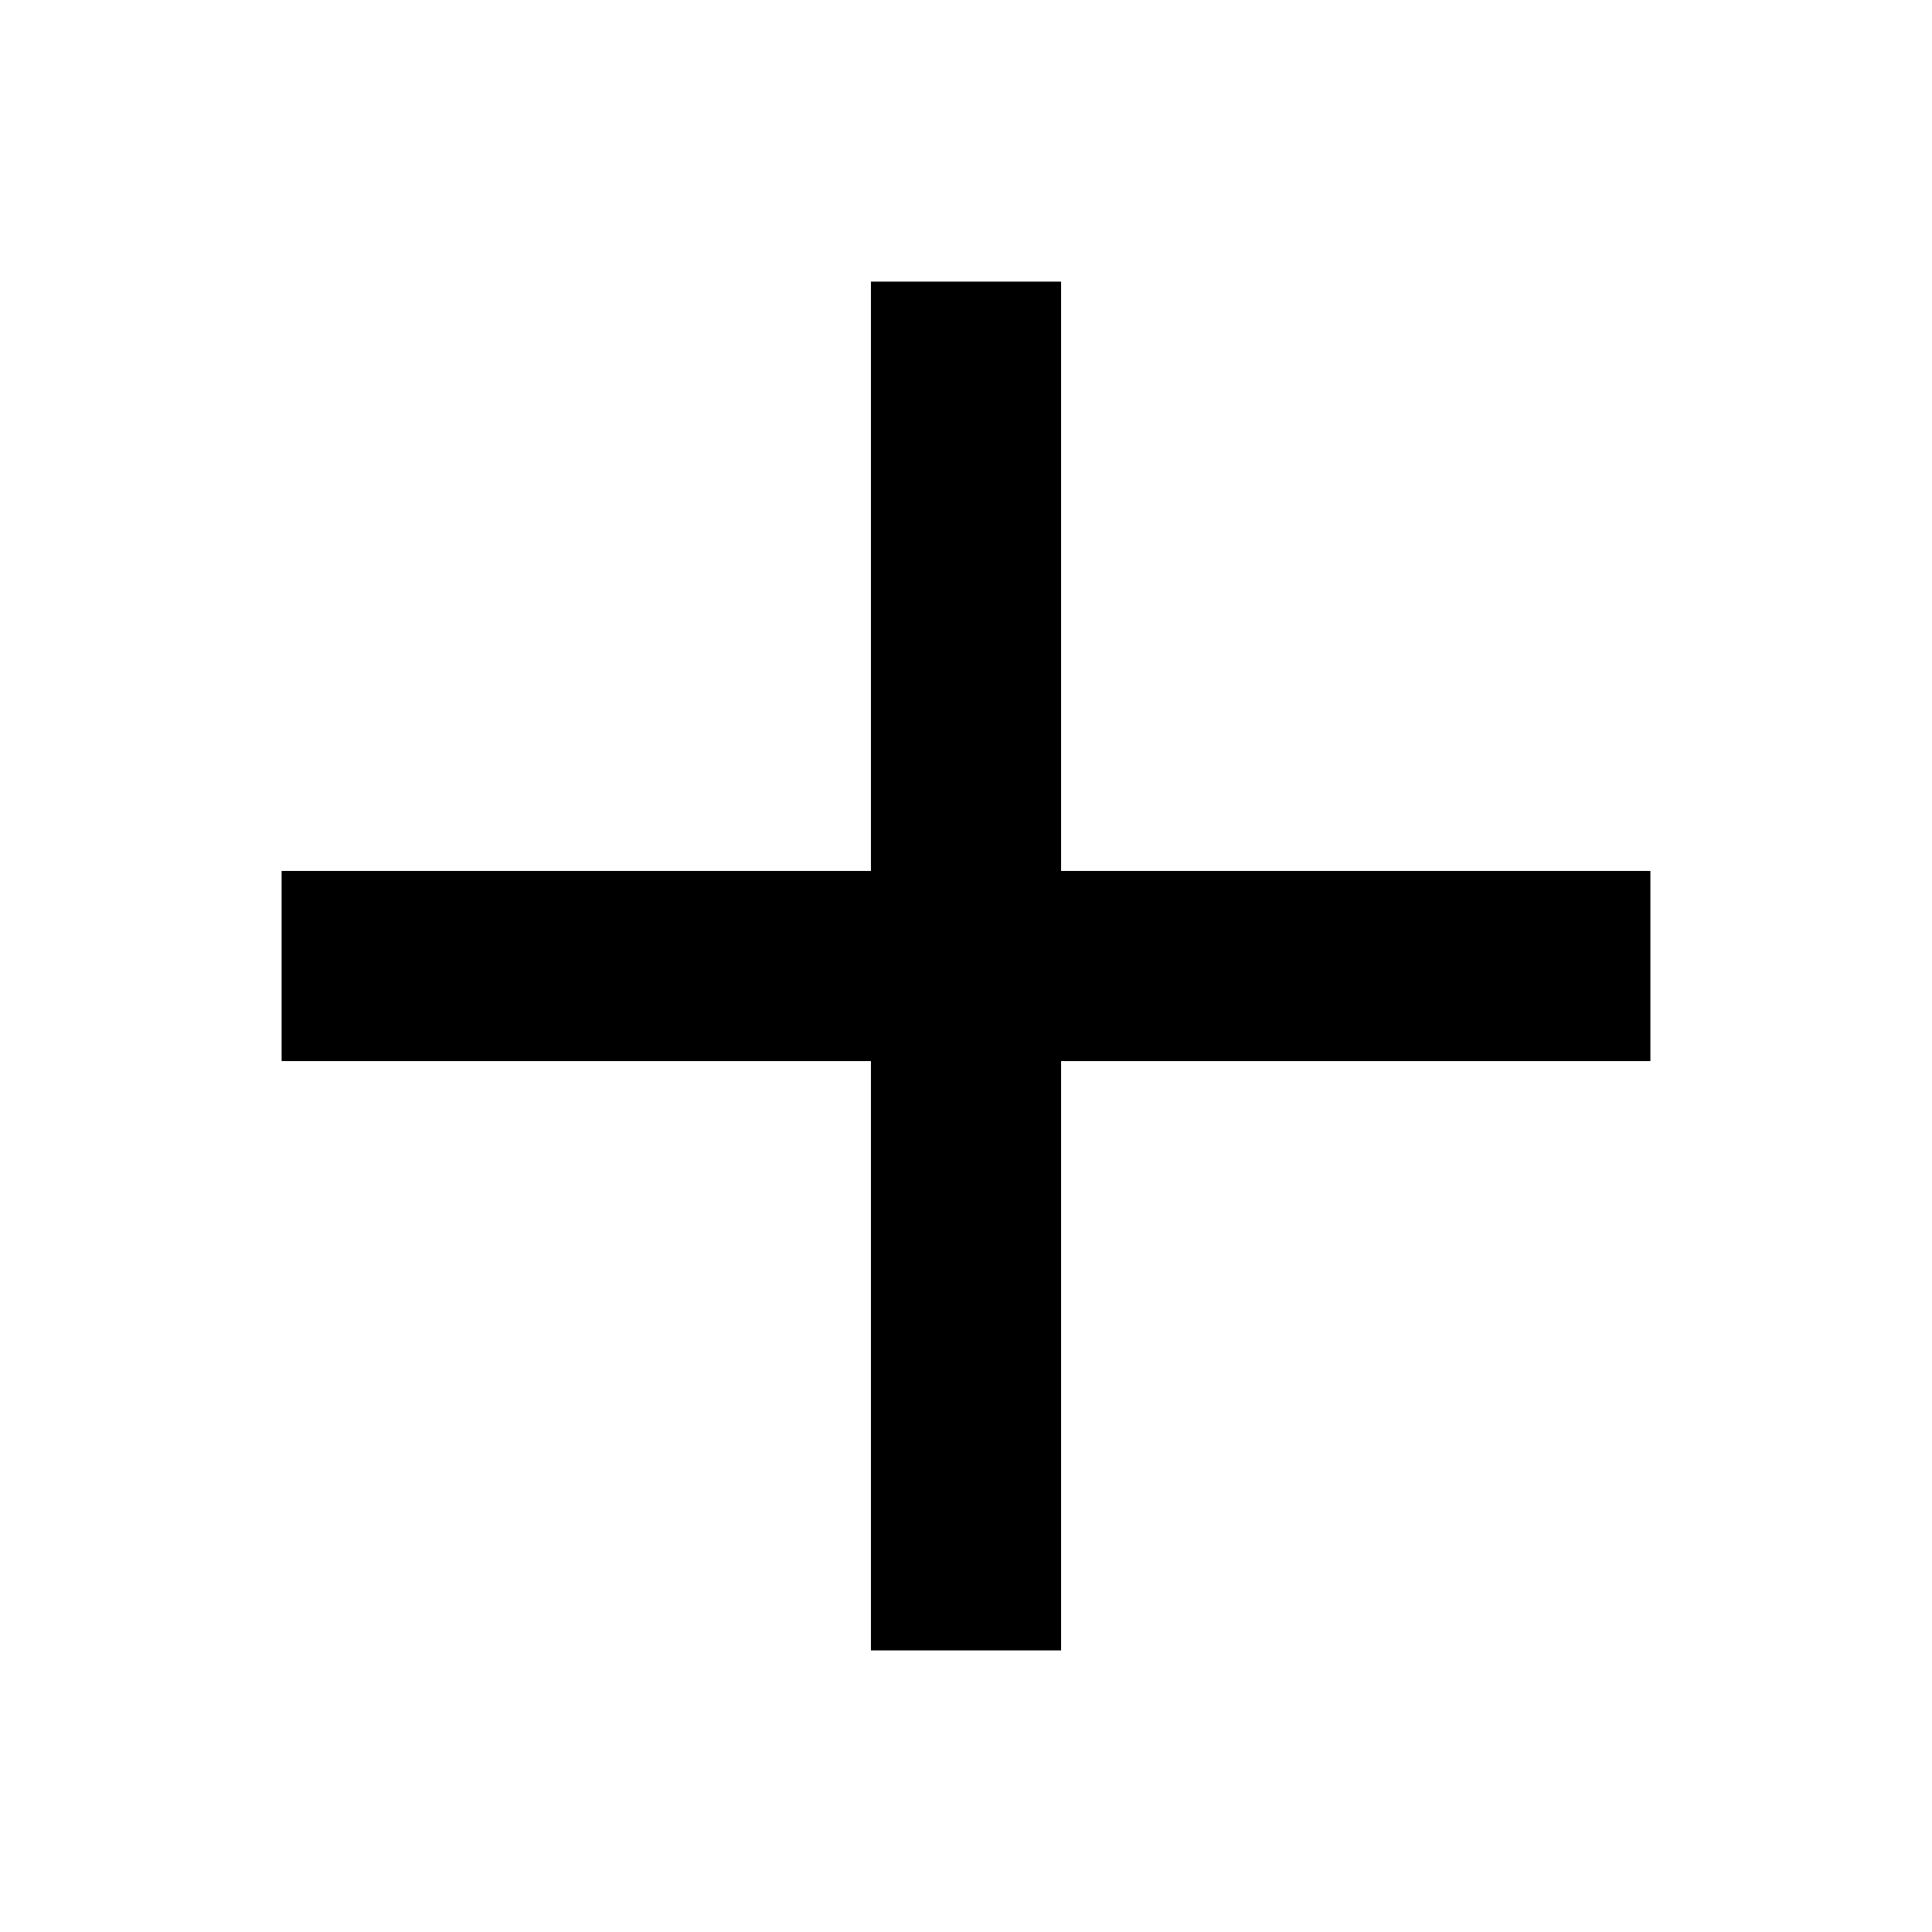
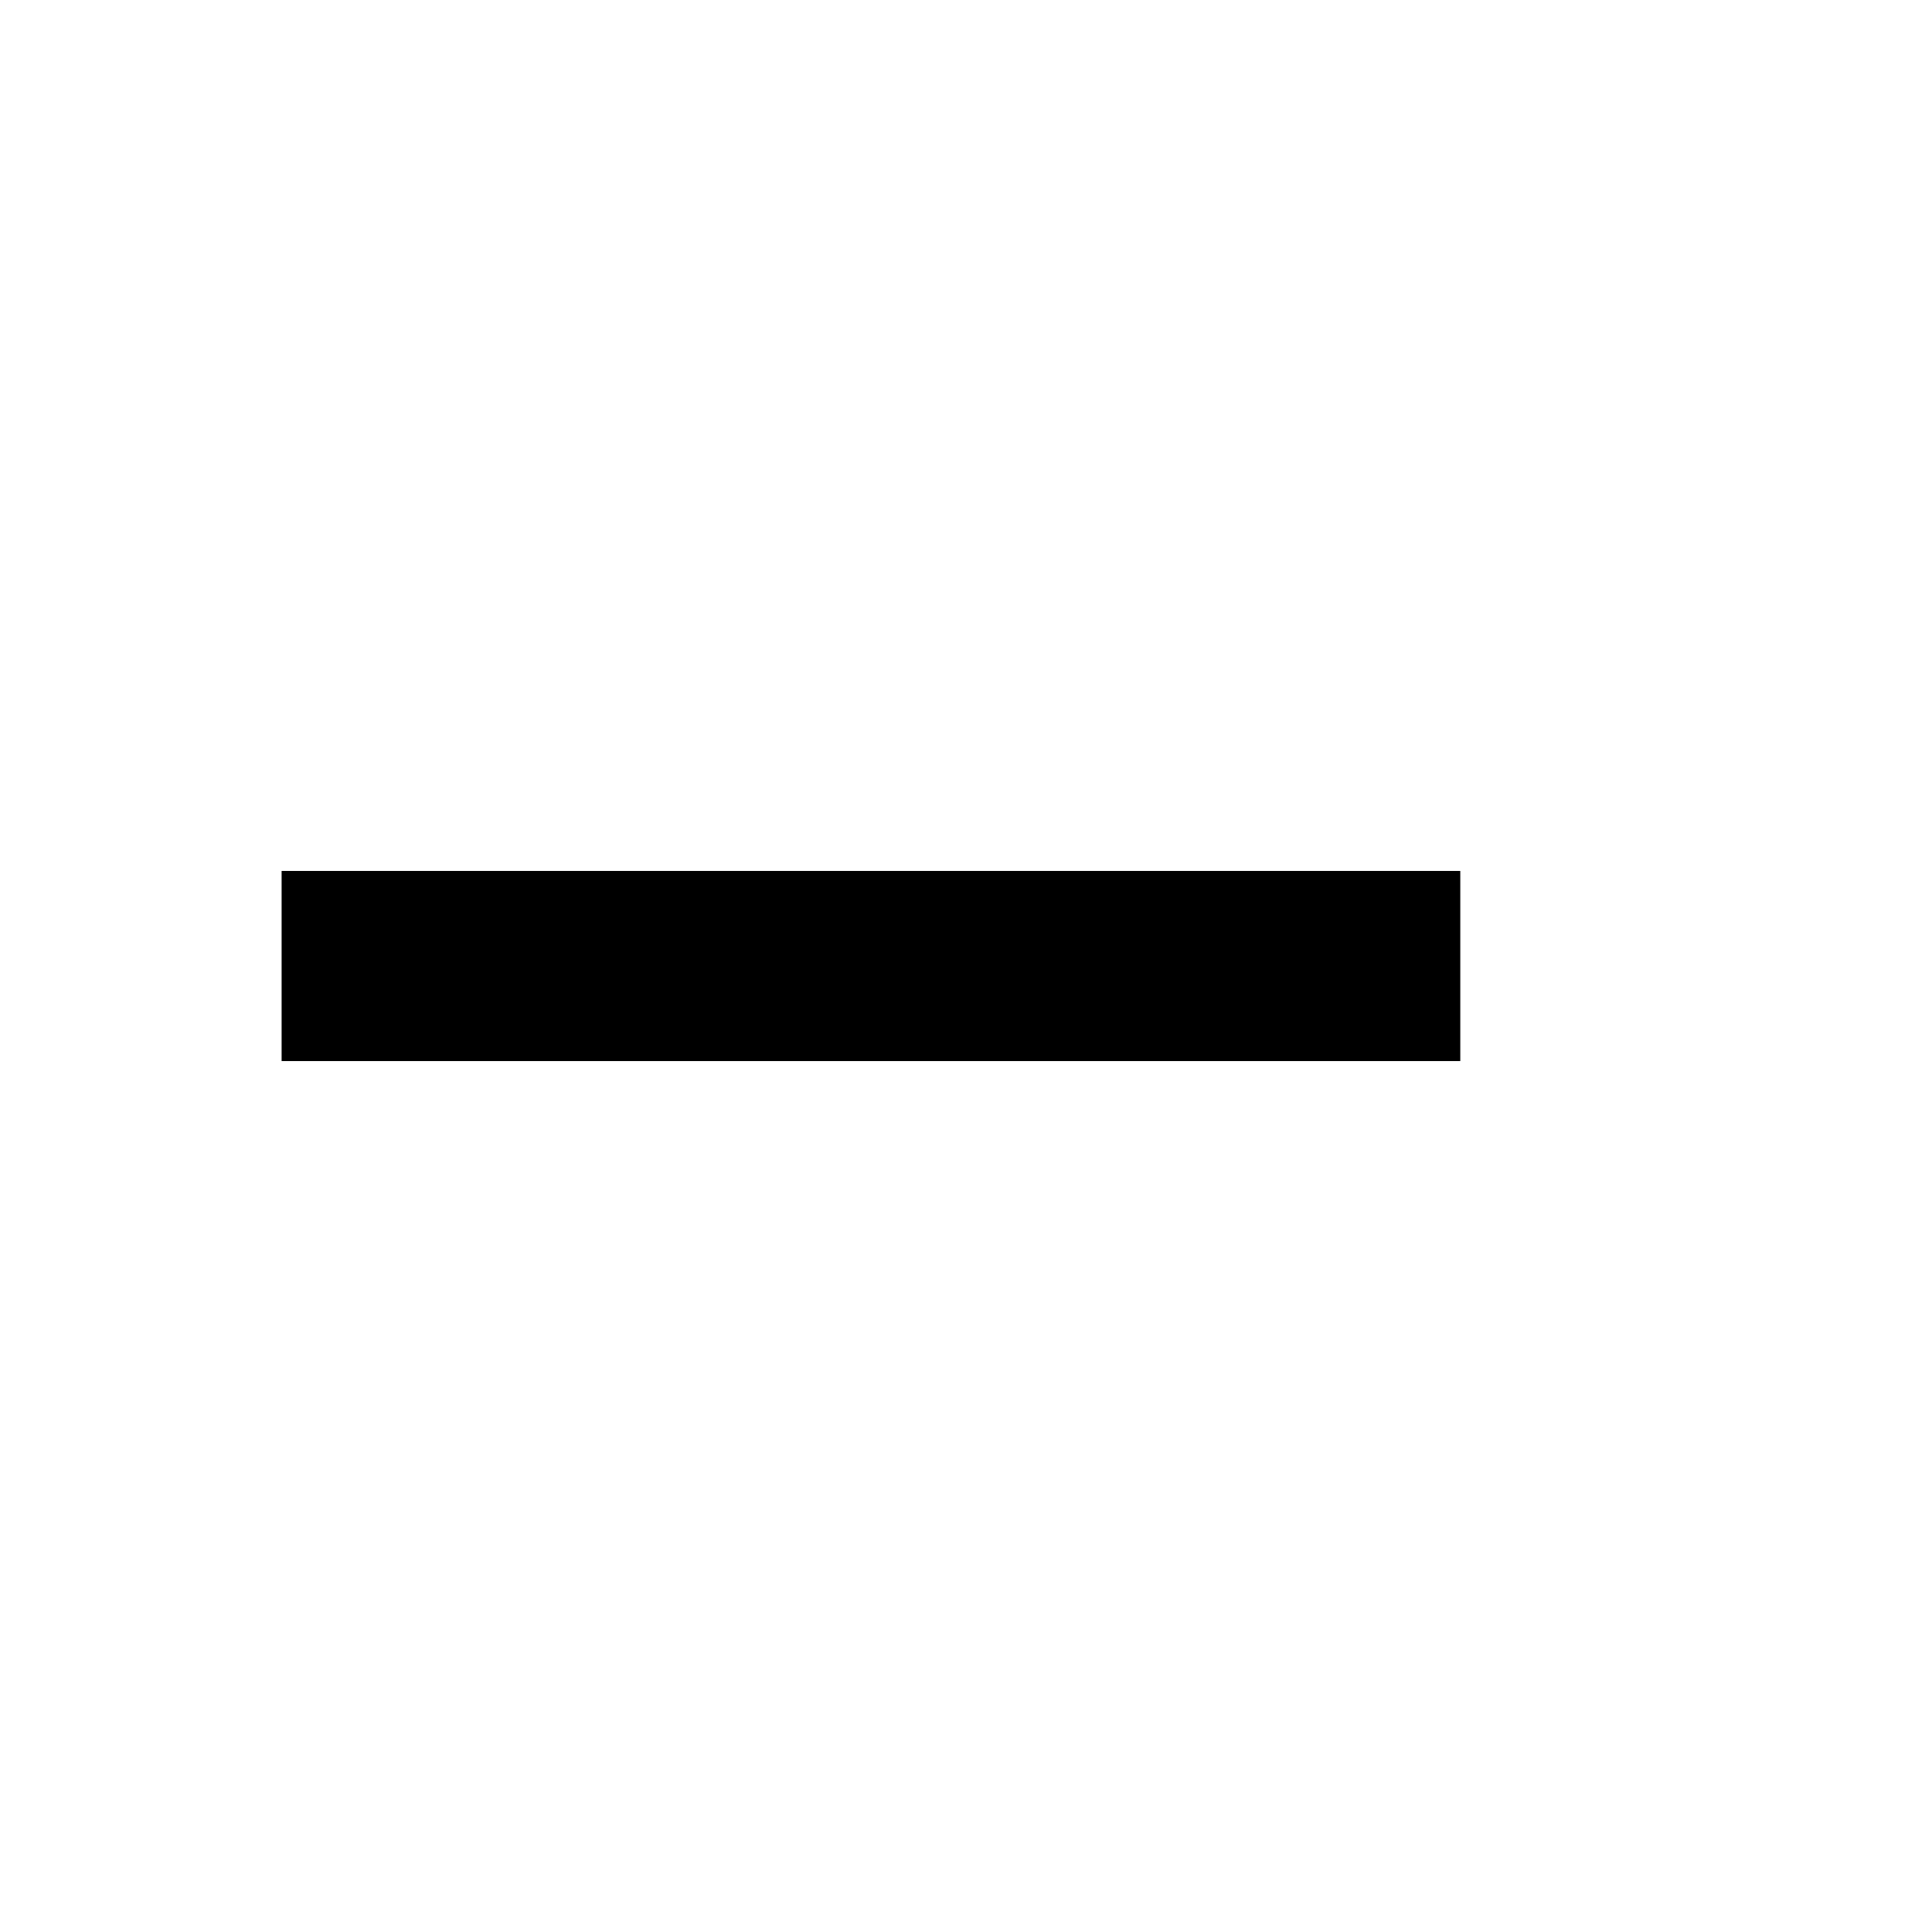
<svg xmlns="http://www.w3.org/2000/svg" fill="#000000" width="800px" height="800px" version="1.1" viewBox="144 144 512 512">
-   <path d="m374.81 218.63v156.18h-156.18v50.383h156.18v156.18h50.383v-156.18h156.18v-50.383h-156.18v-156.18z" />
+   <path d="m374.81 218.63v156.18h-156.18v50.383h156.18v156.18v-156.18h156.18v-50.383h-156.18v-156.18z" />
</svg>